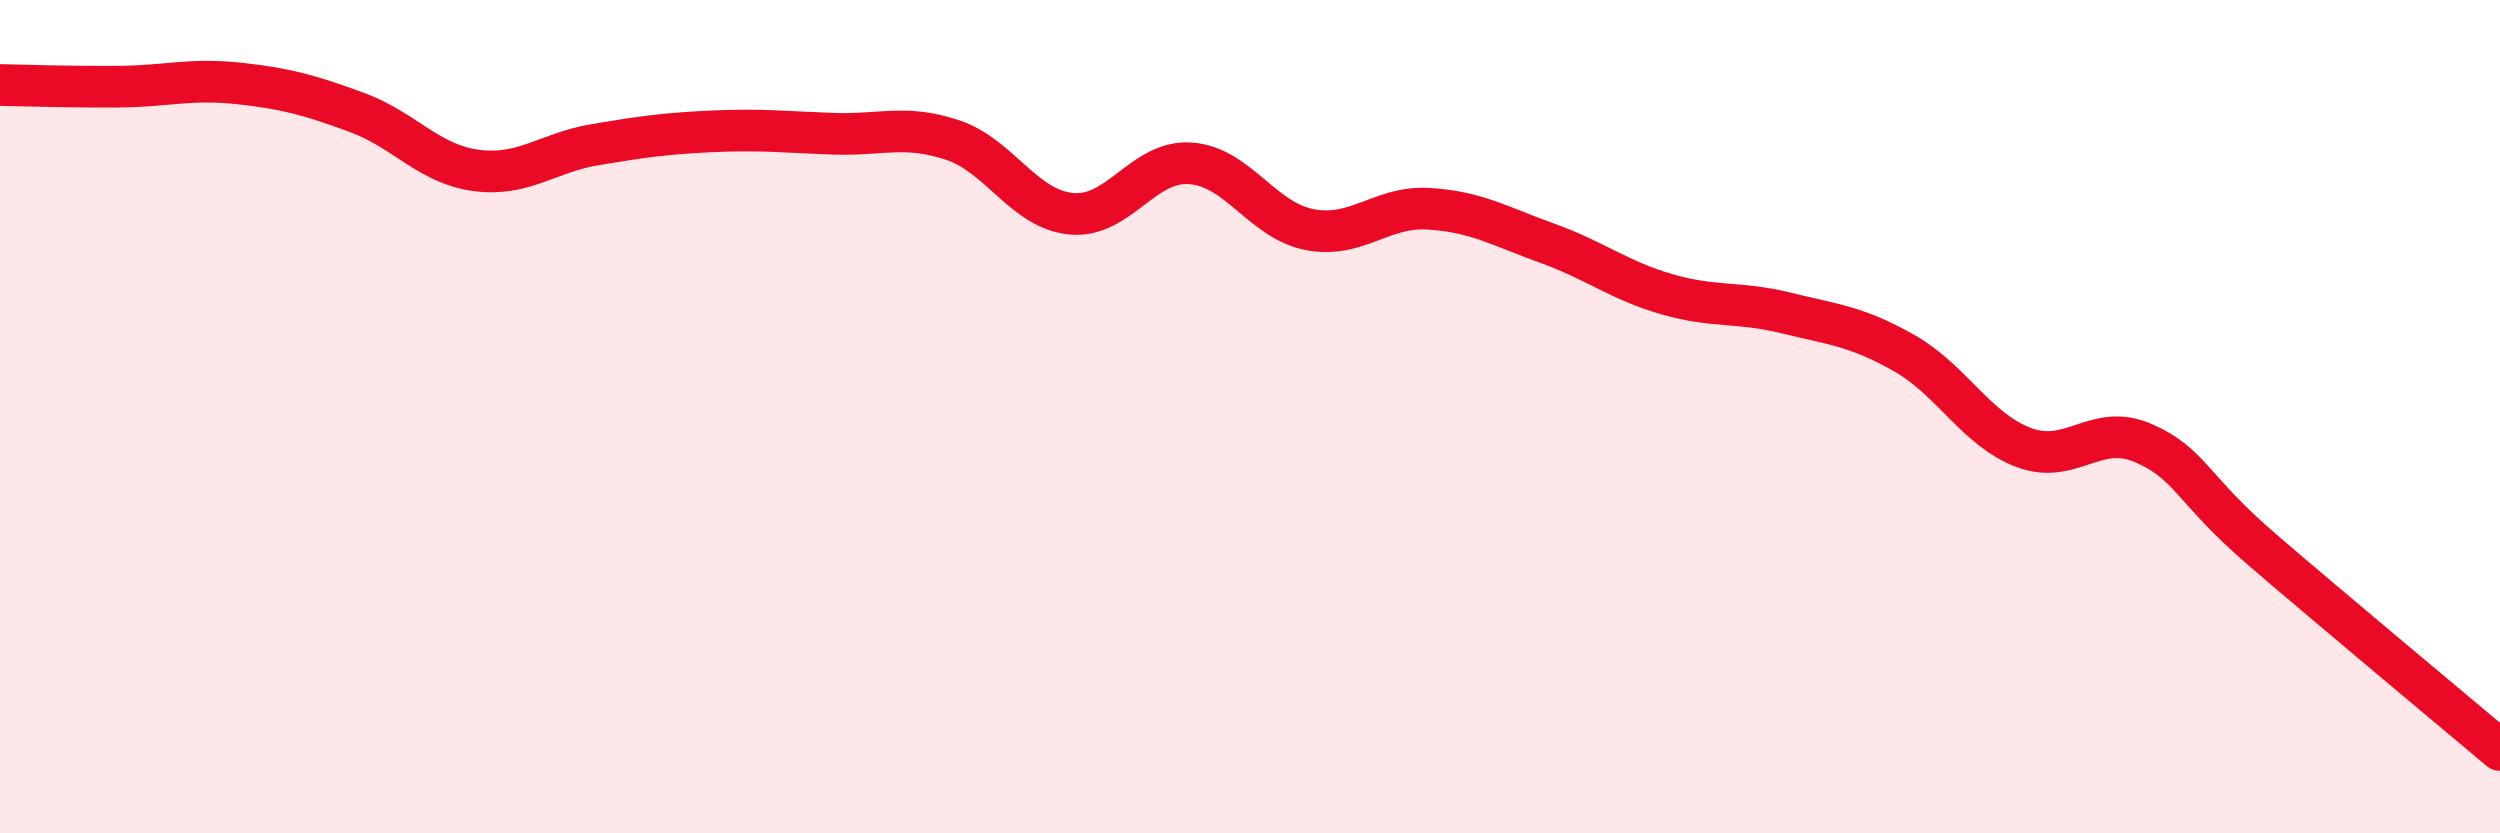
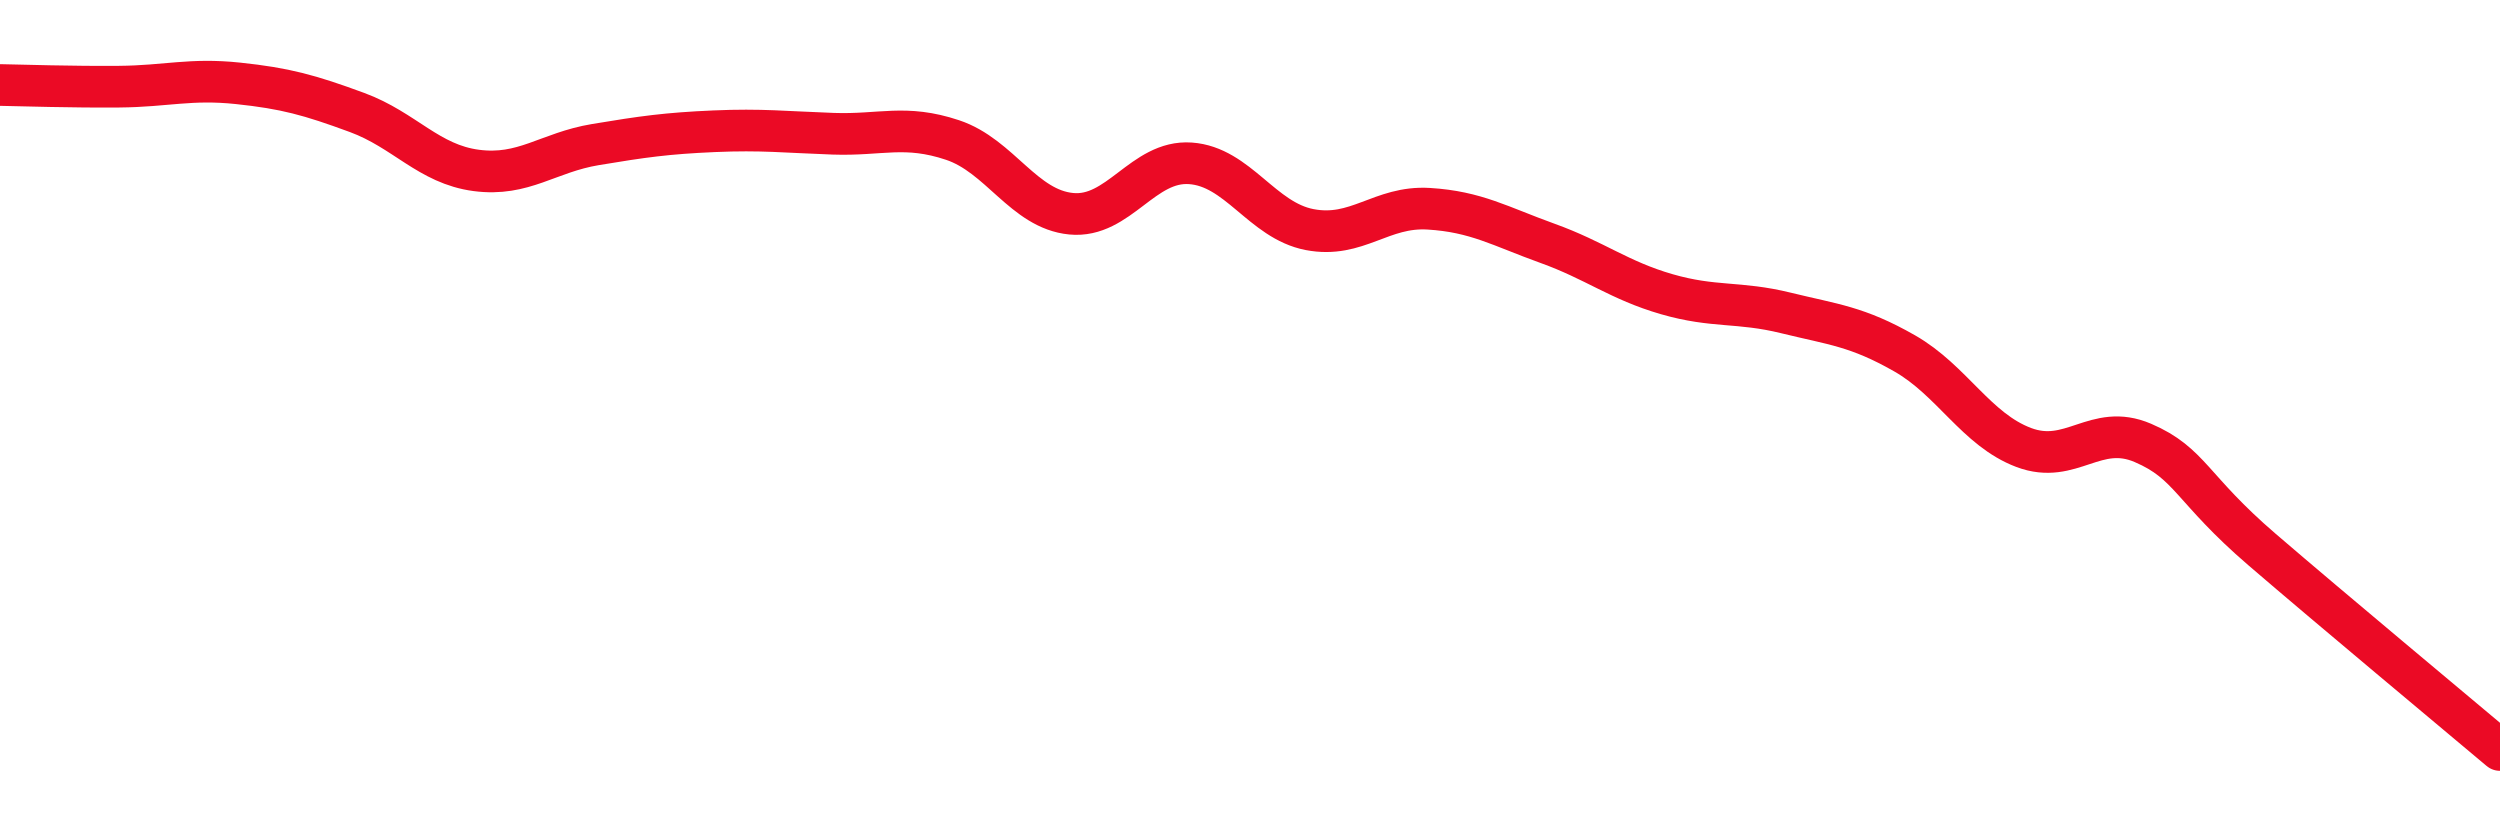
<svg xmlns="http://www.w3.org/2000/svg" width="60" height="20" viewBox="0 0 60 20">
-   <path d="M 0,2.04 C 0.57,2.05 1.72,2.09 2.86,2.08 C 4,2.07 4.57,1.88 5.71,2 C 6.85,2.12 7.43,2.28 8.57,2.7 C 9.71,3.12 10.29,3.94 11.43,4.09 C 12.57,4.24 13.15,3.66 14.29,3.47 C 15.43,3.28 16,3.2 17.14,3.15 C 18.28,3.1 18.86,3.17 20,3.21 C 21.14,3.25 21.72,2.98 22.86,3.36 C 24,3.74 24.57,5.02 25.71,5.13 C 26.85,5.24 27.43,3.84 28.57,3.92 C 29.71,4 30.29,5.29 31.43,5.51 C 32.57,5.73 33.15,4.94 34.29,5.01 C 35.43,5.08 36,5.43 37.14,5.84 C 38.28,6.25 38.86,6.73 40,7.06 C 41.14,7.39 41.72,7.23 42.86,7.51 C 44,7.79 44.57,7.83 45.71,8.48 C 46.85,9.13 47.43,10.31 48.57,10.74 C 49.71,11.17 50.29,10.14 51.43,10.63 C 52.57,11.12 52.58,11.72 54.29,13.19 C 56,14.66 58.86,17.04 60,18L60 20L0 20Z" fill="#EB0A25" opacity="0.1" stroke-linecap="round" stroke-linejoin="round" />
  <path d="M 0,2.04 C 0.57,2.05 1.72,2.09 2.86,2.08 C 4,2.07 4.57,1.88 5.71,2 C 6.85,2.12 7.43,2.28 8.57,2.7 C 9.71,3.12 10.29,3.94 11.43,4.09 C 12.57,4.24 13.15,3.66 14.29,3.47 C 15.43,3.28 16,3.2 17.14,3.15 C 18.28,3.1 18.86,3.17 20,3.21 C 21.14,3.25 21.72,2.98 22.86,3.36 C 24,3.74 24.57,5.02 25.71,5.13 C 26.85,5.24 27.43,3.84 28.57,3.92 C 29.71,4 30.29,5.29 31.43,5.51 C 32.57,5.73 33.15,4.94 34.29,5.01 C 35.43,5.08 36,5.43 37.14,5.84 C 38.28,6.25 38.86,6.73 40,7.06 C 41.14,7.39 41.72,7.23 42.86,7.51 C 44,7.79 44.57,7.83 45.71,8.48 C 46.85,9.13 47.43,10.31 48.57,10.74 C 49.71,11.17 50.29,10.14 51.43,10.63 C 52.57,11.12 52.58,11.72 54.29,13.19 C 56,14.66 58.86,17.04 60,18" stroke="#EB0A25" stroke-width="1" fill="none" stroke-linecap="round" stroke-linejoin="round" />
</svg>